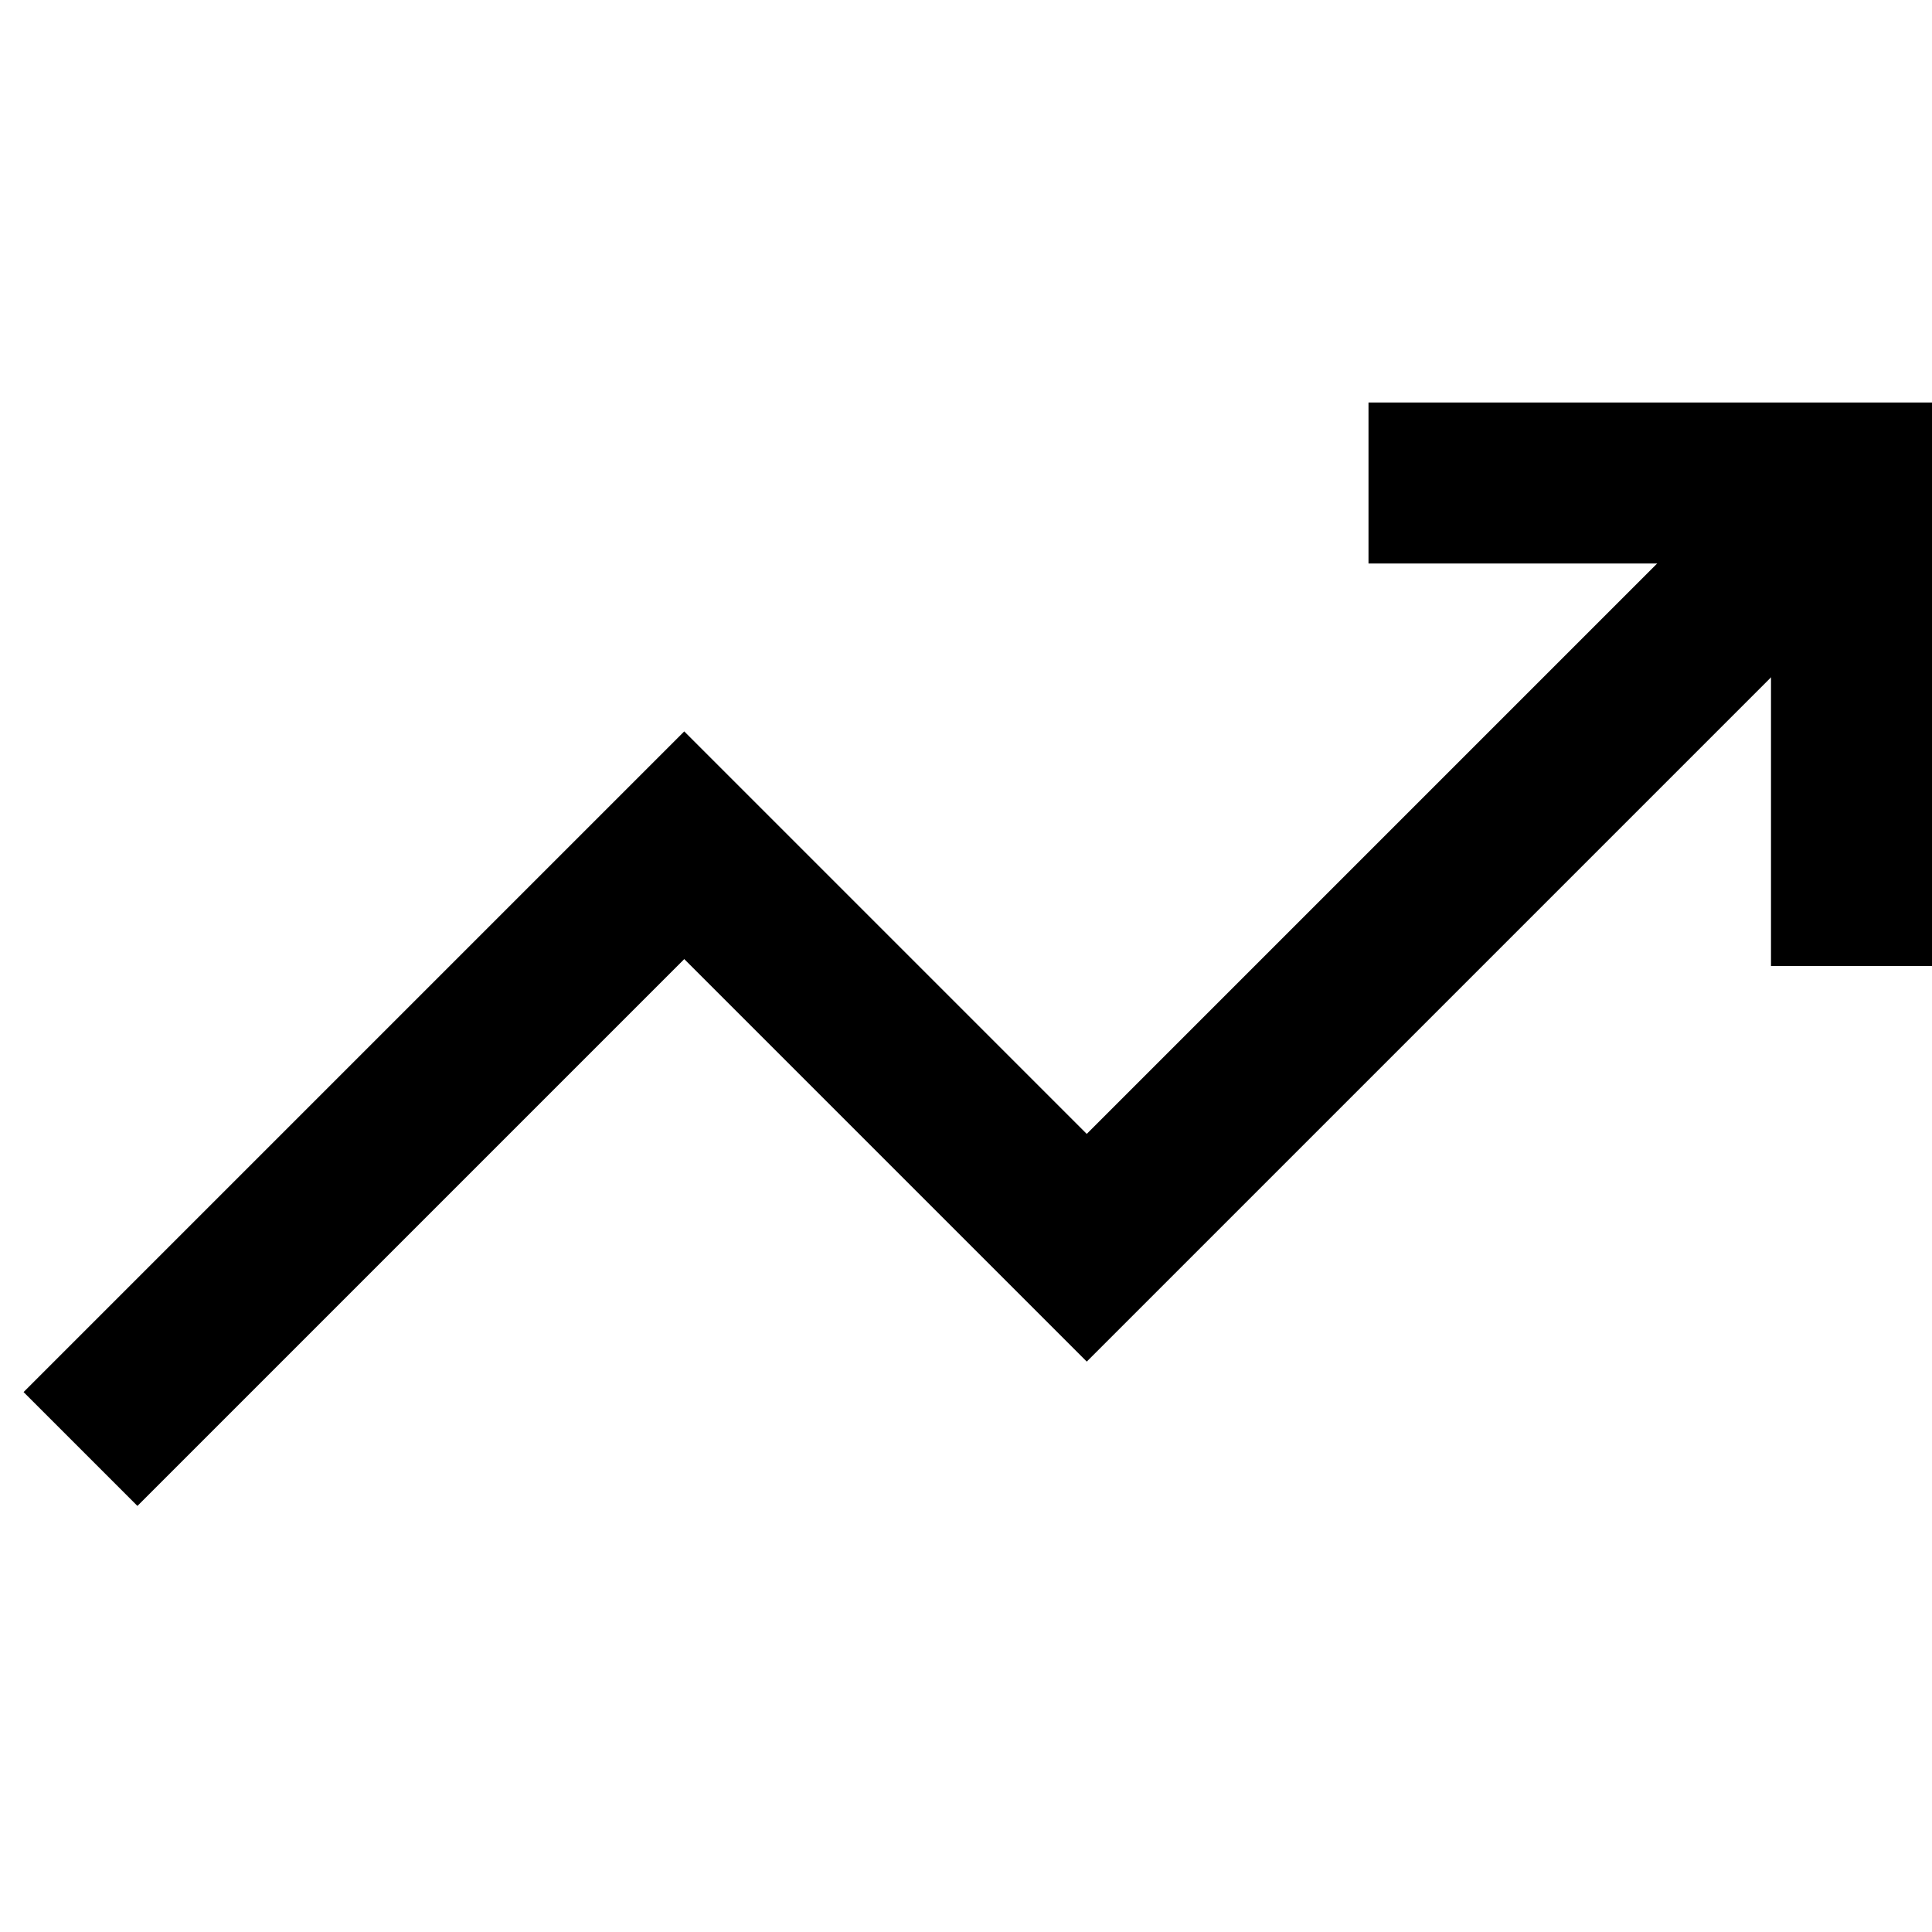
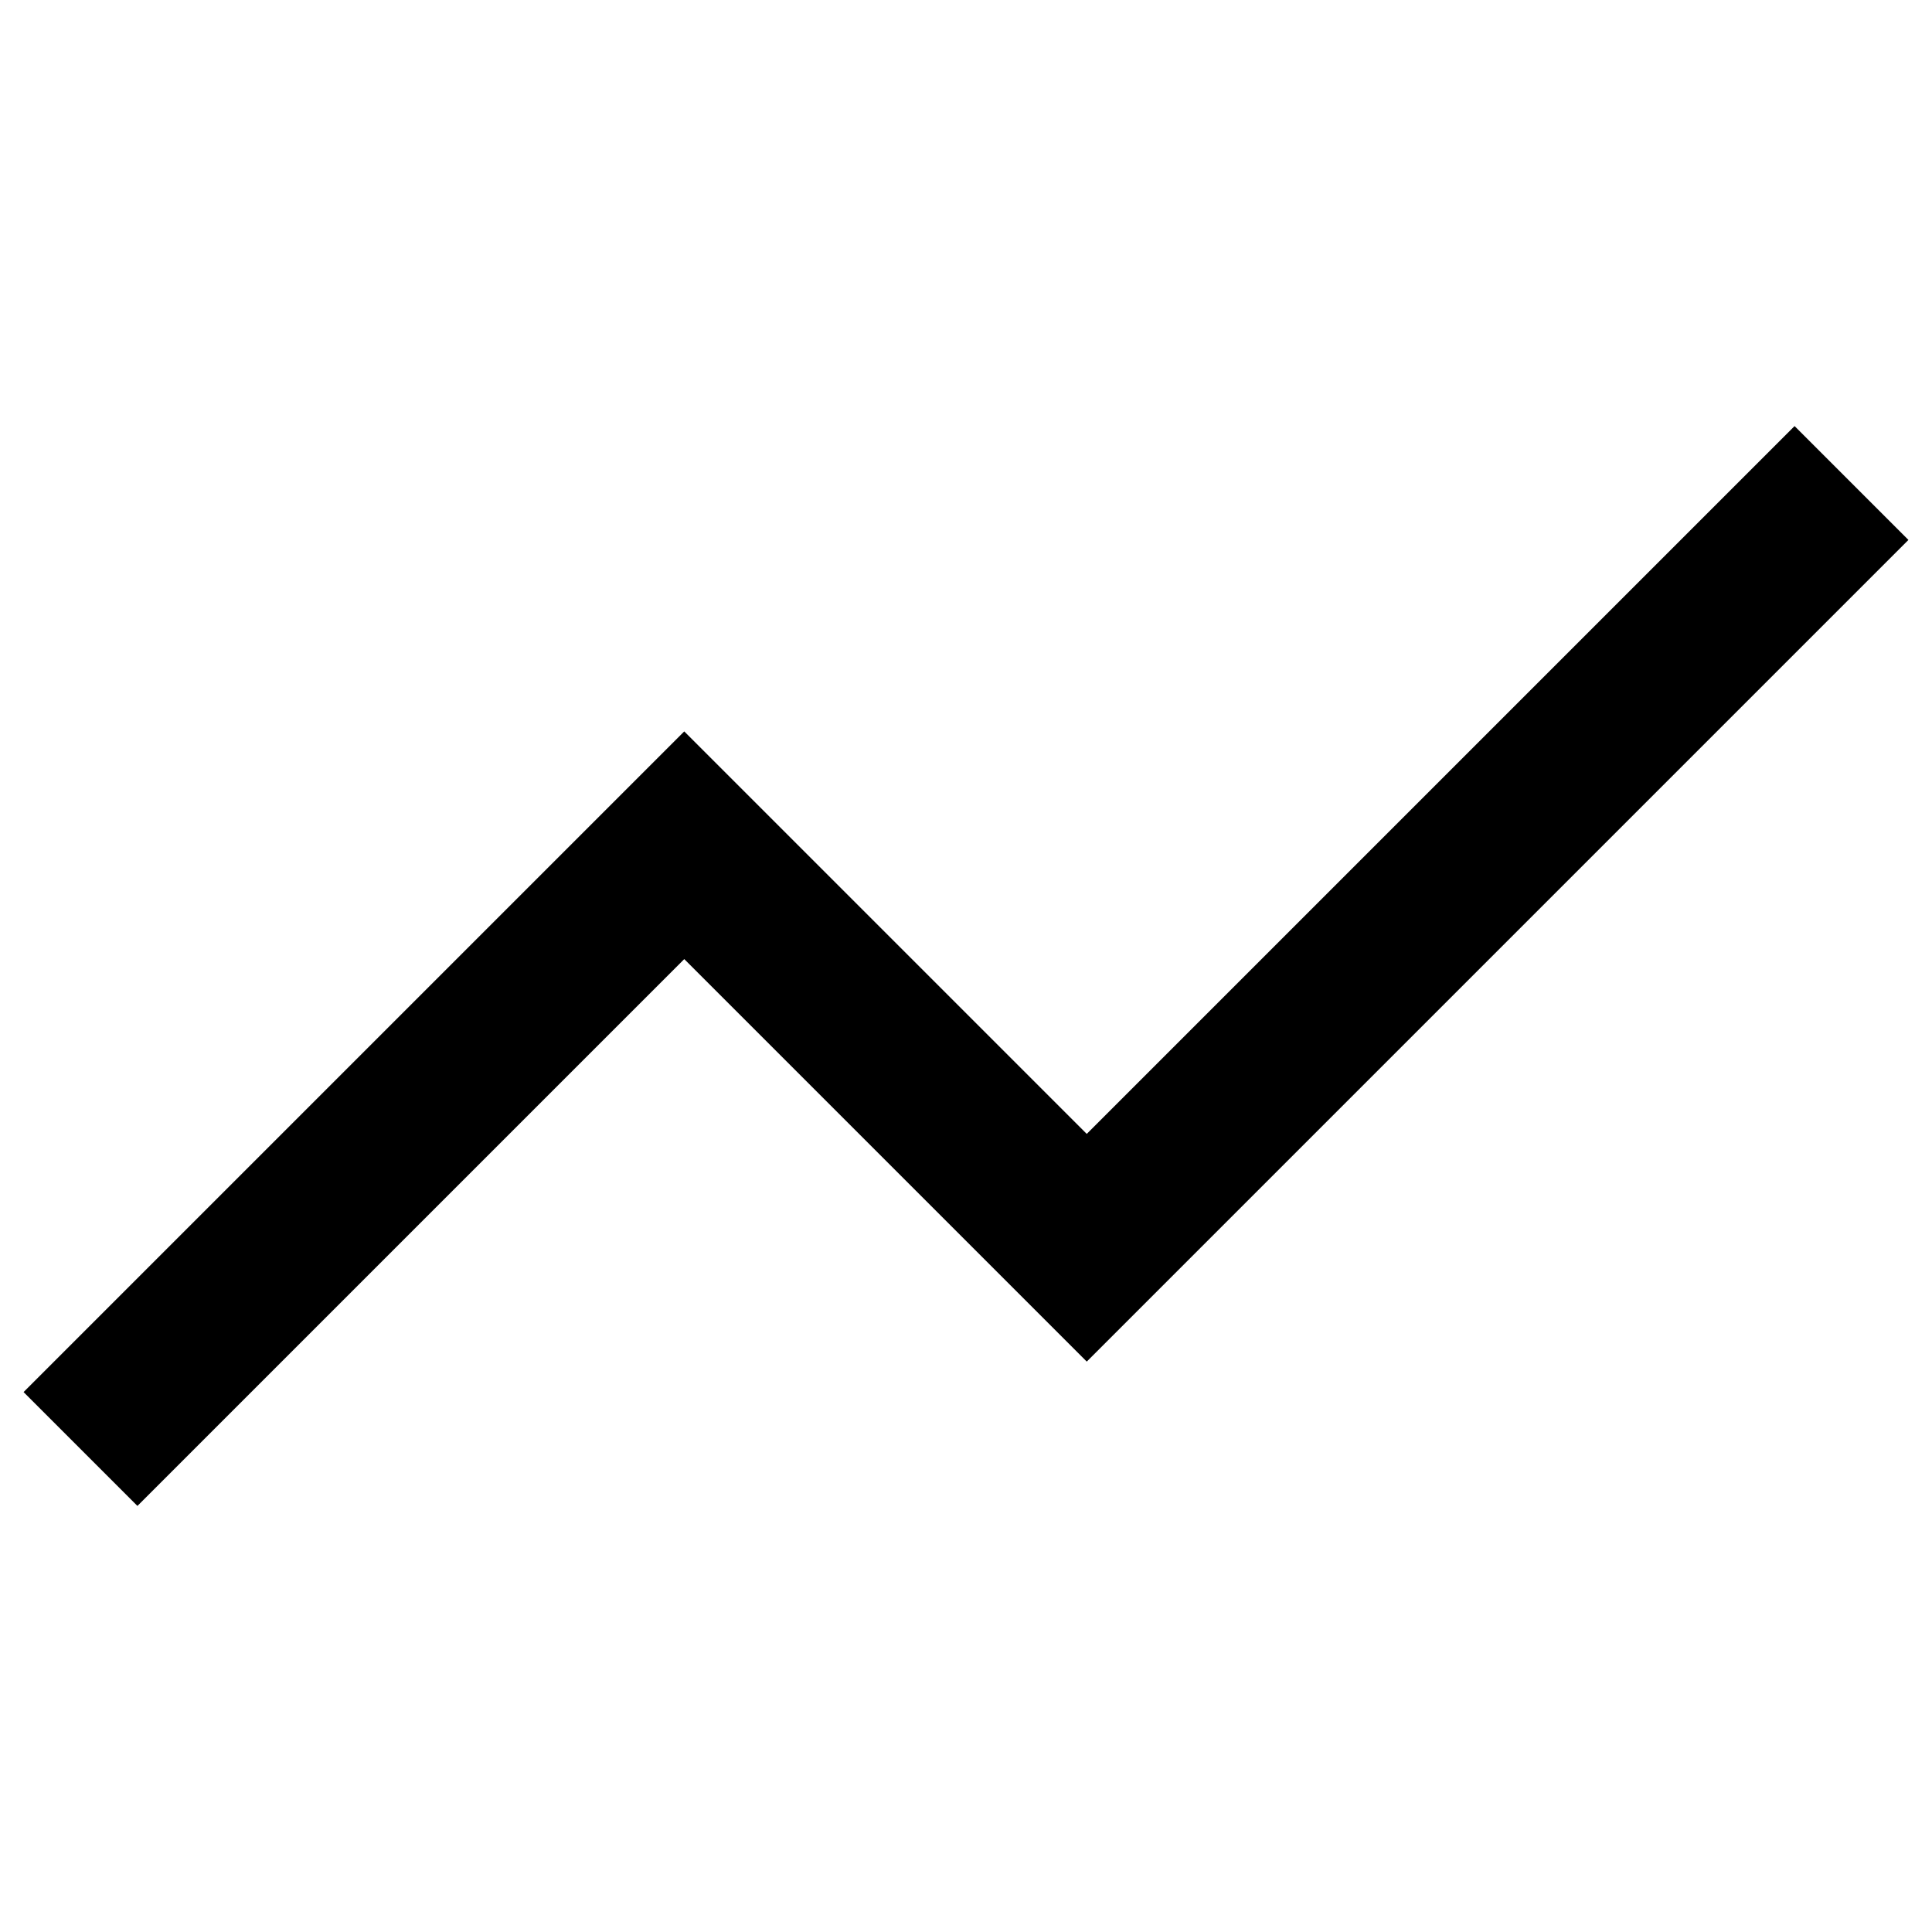
<svg xmlns="http://www.w3.org/2000/svg" width="24" height="24" viewBox="0 0 24 24" fill="none">
  <polyline points="23 6 13.5 15.5 8.5 10.5 1 18" stroke="currentColor" stroke-width="2" fill="none" />
-   <polyline points="17 6 23 6 23 12" stroke="currentColor" stroke-width="2" fill="none" />
</svg>